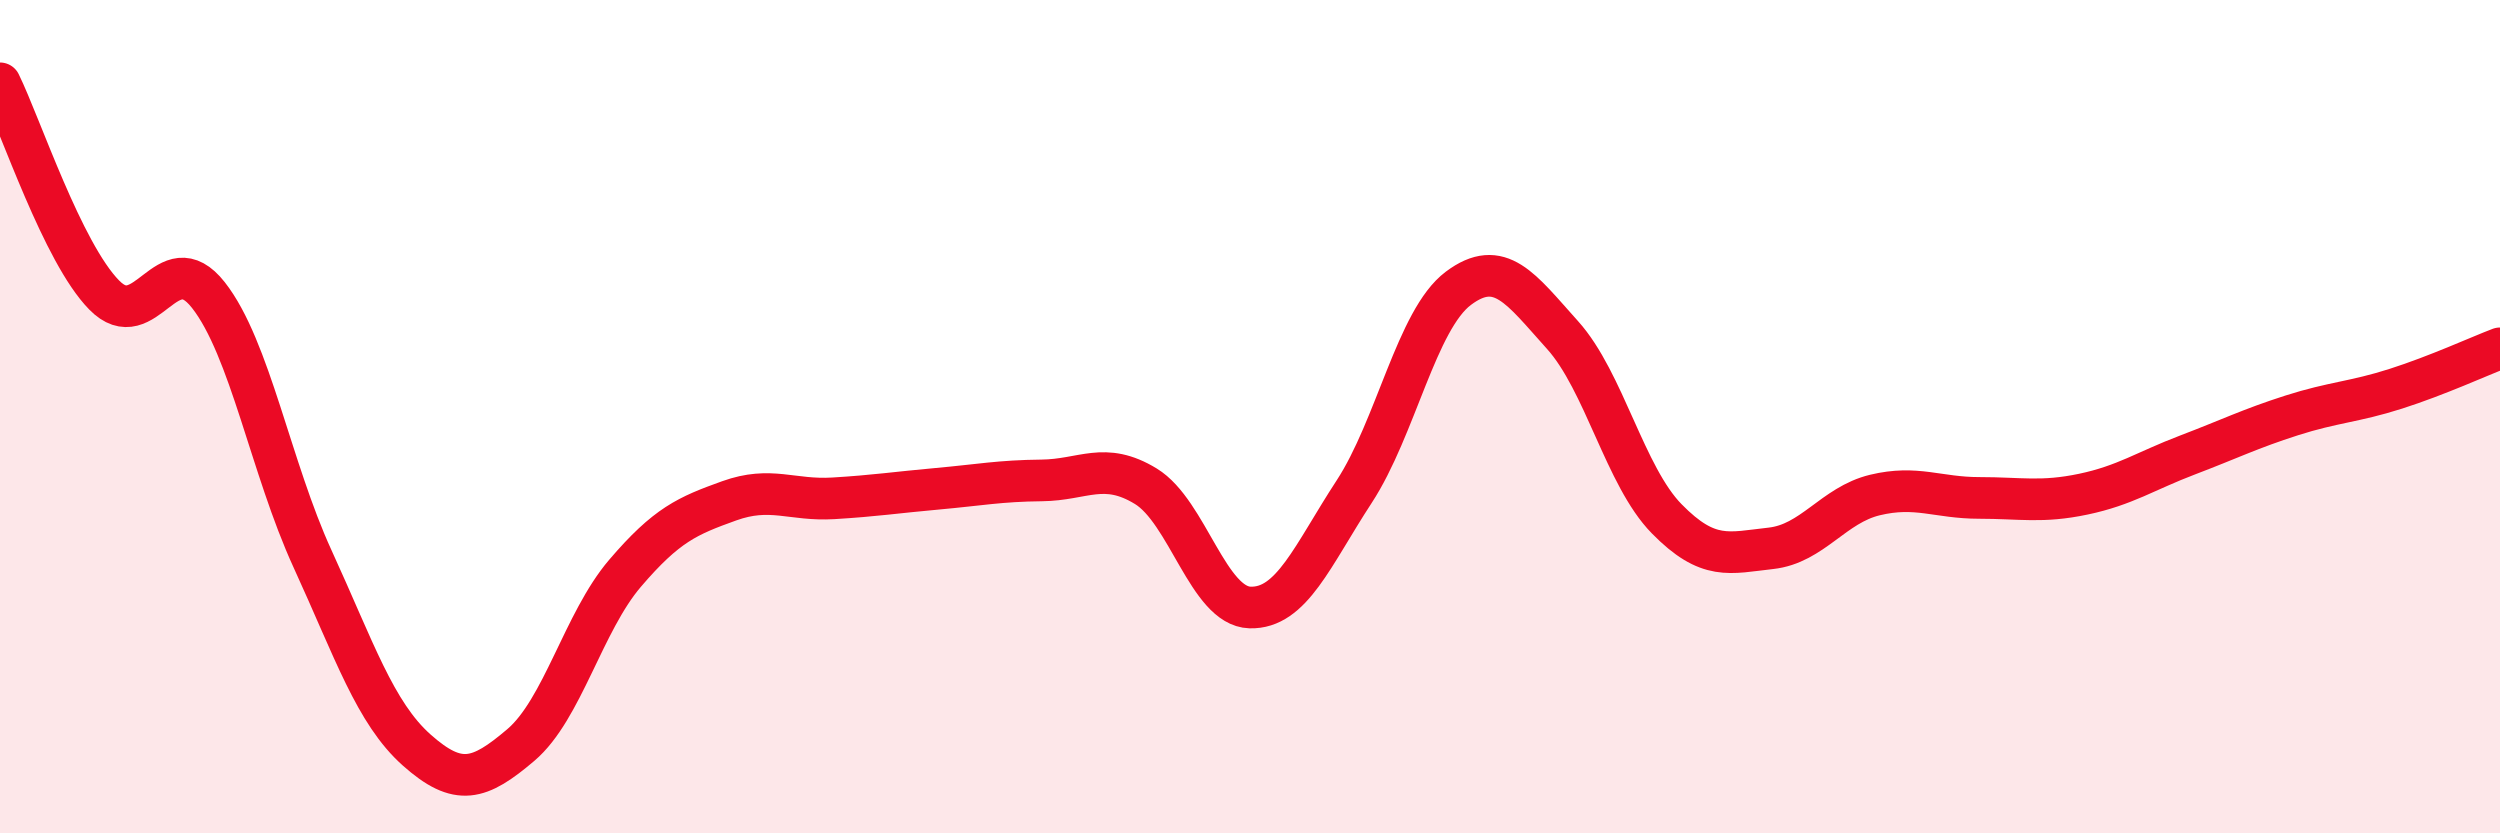
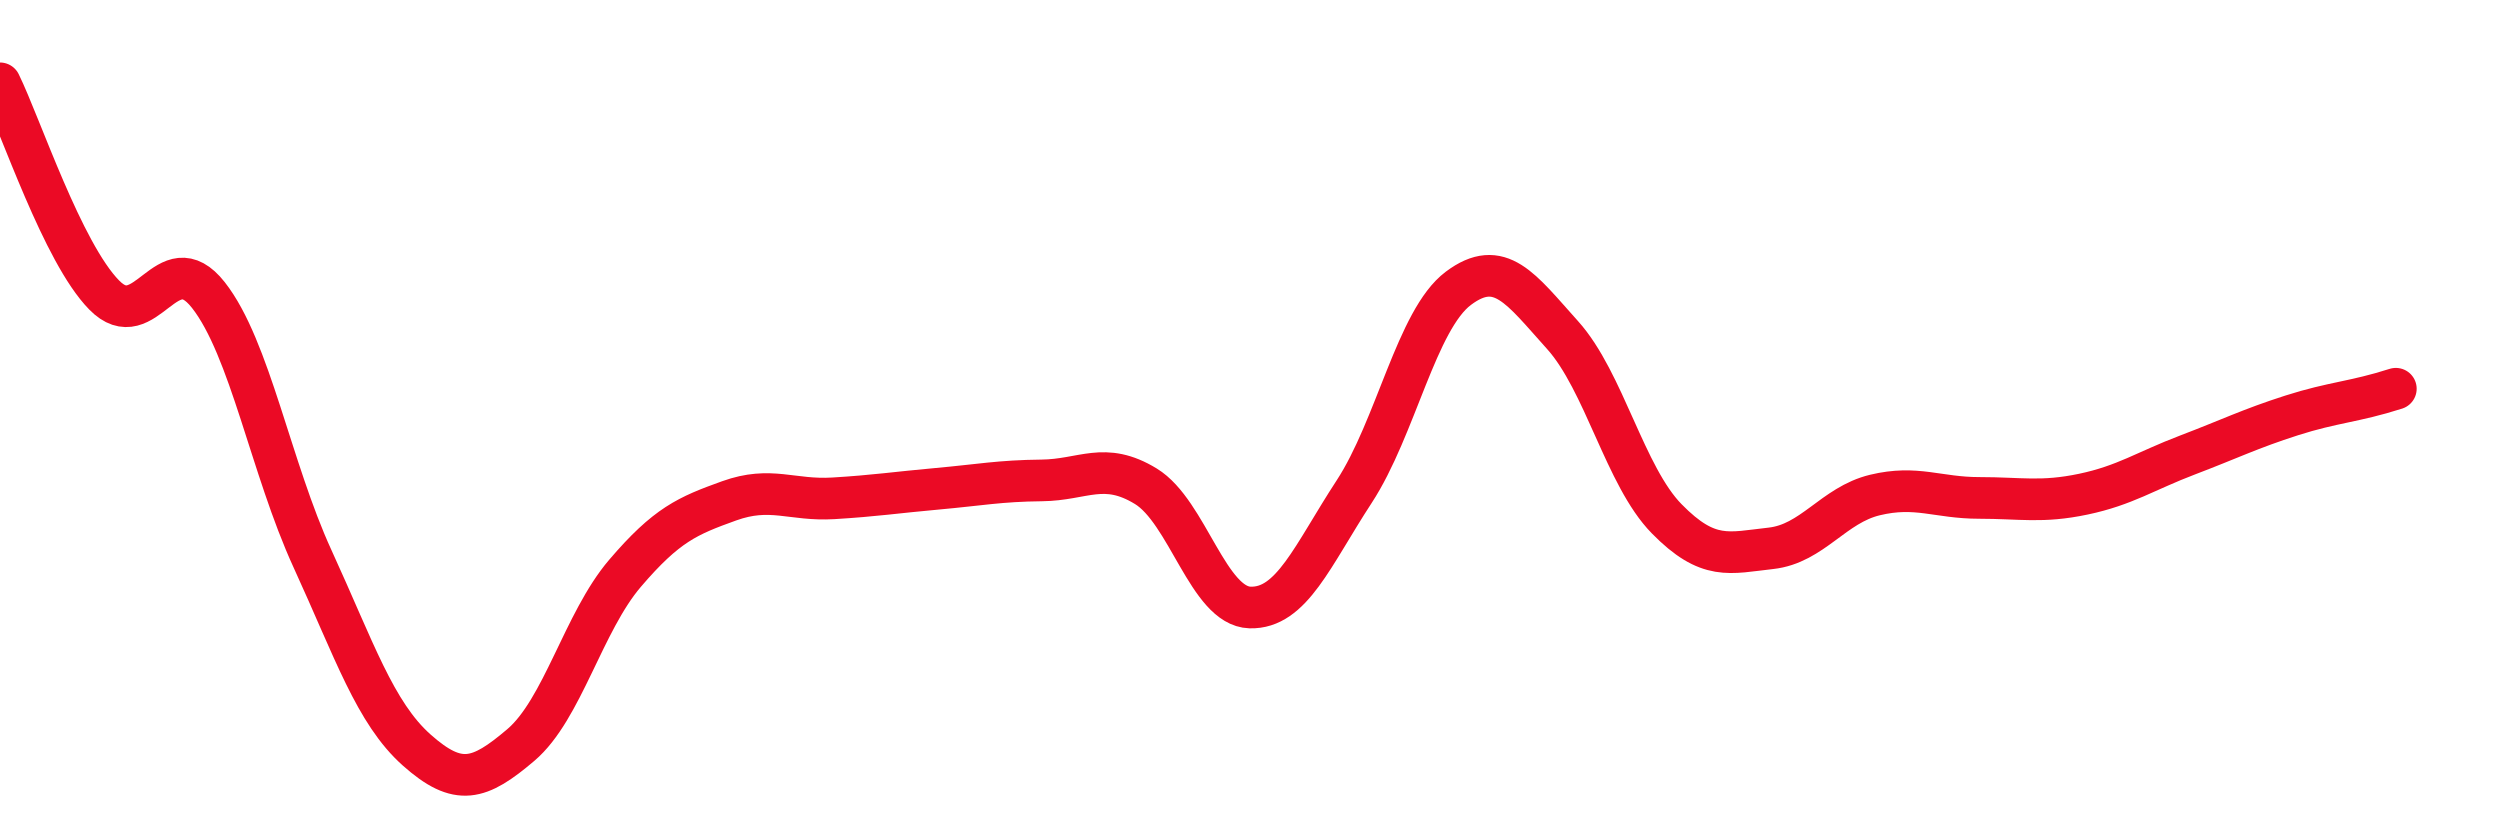
<svg xmlns="http://www.w3.org/2000/svg" width="60" height="20" viewBox="0 0 60 20">
-   <path d="M 0,2 C 0.5,3.02 1.5,6.06 2.5,7.08 C 3.5,8.1 4,5.81 5,7.08 C 6,8.35 6.5,11.23 7.5,13.41 C 8.5,15.59 9,17.11 10,18 C 11,18.89 11.5,18.73 12.5,17.88 C 13.5,17.03 14,14.93 15,13.76 C 16,12.59 16.5,12.38 17.5,12.02 C 18.5,11.66 19,12.02 20,11.96 C 21,11.9 21.5,11.82 22.5,11.73 C 23.5,11.64 24,11.54 25,11.53 C 26,11.52 26.5,11.06 27.5,11.67 C 28.5,12.28 29,14.55 30,14.58 C 31,14.61 31.5,13.33 32.5,11.8 C 33.5,10.27 34,7.67 35,6.92 C 36,6.17 36.5,6.93 37.5,8.04 C 38.5,9.15 39,11.43 40,12.45 C 41,13.47 41.5,13.27 42.5,13.16 C 43.5,13.05 44,12.12 45,11.88 C 46,11.64 46.5,11.95 47.5,11.95 C 48.5,11.95 49,12.07 50,11.86 C 51,11.65 51.5,11.3 52.5,10.92 C 53.5,10.54 54,10.29 55,9.97 C 56,9.65 56.5,9.65 57.5,9.33 C 58.5,9.01 59.5,8.55 60,8.36L60 20L0 20Z" fill="#EB0A25" opacity="0.1" stroke-linecap="round" stroke-linejoin="round" />
-   <path d="M 0,2 C 0.5,3.02 1.5,6.06 2.5,7.08 C 3.5,8.1 4,5.81 5,7.08 C 6,8.35 6.5,11.23 7.5,13.41 C 8.5,15.59 9,17.11 10,18 C 11,18.89 11.5,18.73 12.5,17.88 C 13.5,17.03 14,14.93 15,13.76 C 16,12.59 16.5,12.38 17.5,12.02 C 18.5,11.66 19,12.02 20,11.96 C 21,11.9 21.5,11.82 22.5,11.73 C 23.5,11.64 24,11.54 25,11.53 C 26,11.52 26.5,11.06 27.5,11.67 C 28.5,12.28 29,14.55 30,14.58 C 31,14.61 31.5,13.33 32.5,11.8 C 33.5,10.27 34,7.67 35,6.92 C 36,6.17 36.5,6.93 37.5,8.04 C 38.5,9.15 39,11.43 40,12.45 C 41,13.47 41.5,13.27 42.5,13.16 C 43.5,13.05 44,12.12 45,11.88 C 46,11.64 46.5,11.95 47.5,11.95 C 48.5,11.95 49,12.07 50,11.86 C 51,11.65 51.5,11.3 52.5,10.92 C 53.5,10.54 54,10.29 55,9.97 C 56,9.65 56.5,9.65 57.5,9.33 C 58.5,9.01 59.5,8.55 60,8.36" stroke="#EB0A25" stroke-width="1" fill="none" stroke-linecap="round" stroke-linejoin="round" />
+   <path d="M 0,2 C 0.5,3.02 1.5,6.06 2.5,7.08 C 3.5,8.1 4,5.81 5,7.08 C 6,8.35 6.5,11.23 7.5,13.41 C 8.5,15.59 9,17.11 10,18 C 11,18.89 11.5,18.73 12.5,17.88 C 13.5,17.03 14,14.93 15,13.76 C 16,12.59 16.5,12.38 17.5,12.02 C 18.5,11.66 19,12.02 20,11.96 C 21,11.9 21.5,11.82 22.5,11.73 C 23.5,11.64 24,11.54 25,11.53 C 26,11.52 26.5,11.06 27.5,11.67 C 28.5,12.28 29,14.55 30,14.58 C 31,14.61 31.5,13.33 32.5,11.8 C 33.5,10.27 34,7.67 35,6.92 C 36,6.17 36.5,6.93 37.5,8.04 C 38.5,9.15 39,11.43 40,12.45 C 41,13.47 41.5,13.27 42.5,13.16 C 43.5,13.05 44,12.12 45,11.88 C 46,11.64 46.5,11.95 47.5,11.95 C 48.5,11.95 49,12.07 50,11.86 C 51,11.65 51.5,11.3 52.5,10.92 C 53.5,10.54 54,10.29 55,9.97 C 56,9.65 56.5,9.65 57.5,9.33 " stroke="#EB0A25" stroke-width="1" fill="none" stroke-linecap="round" stroke-linejoin="round" />
</svg>